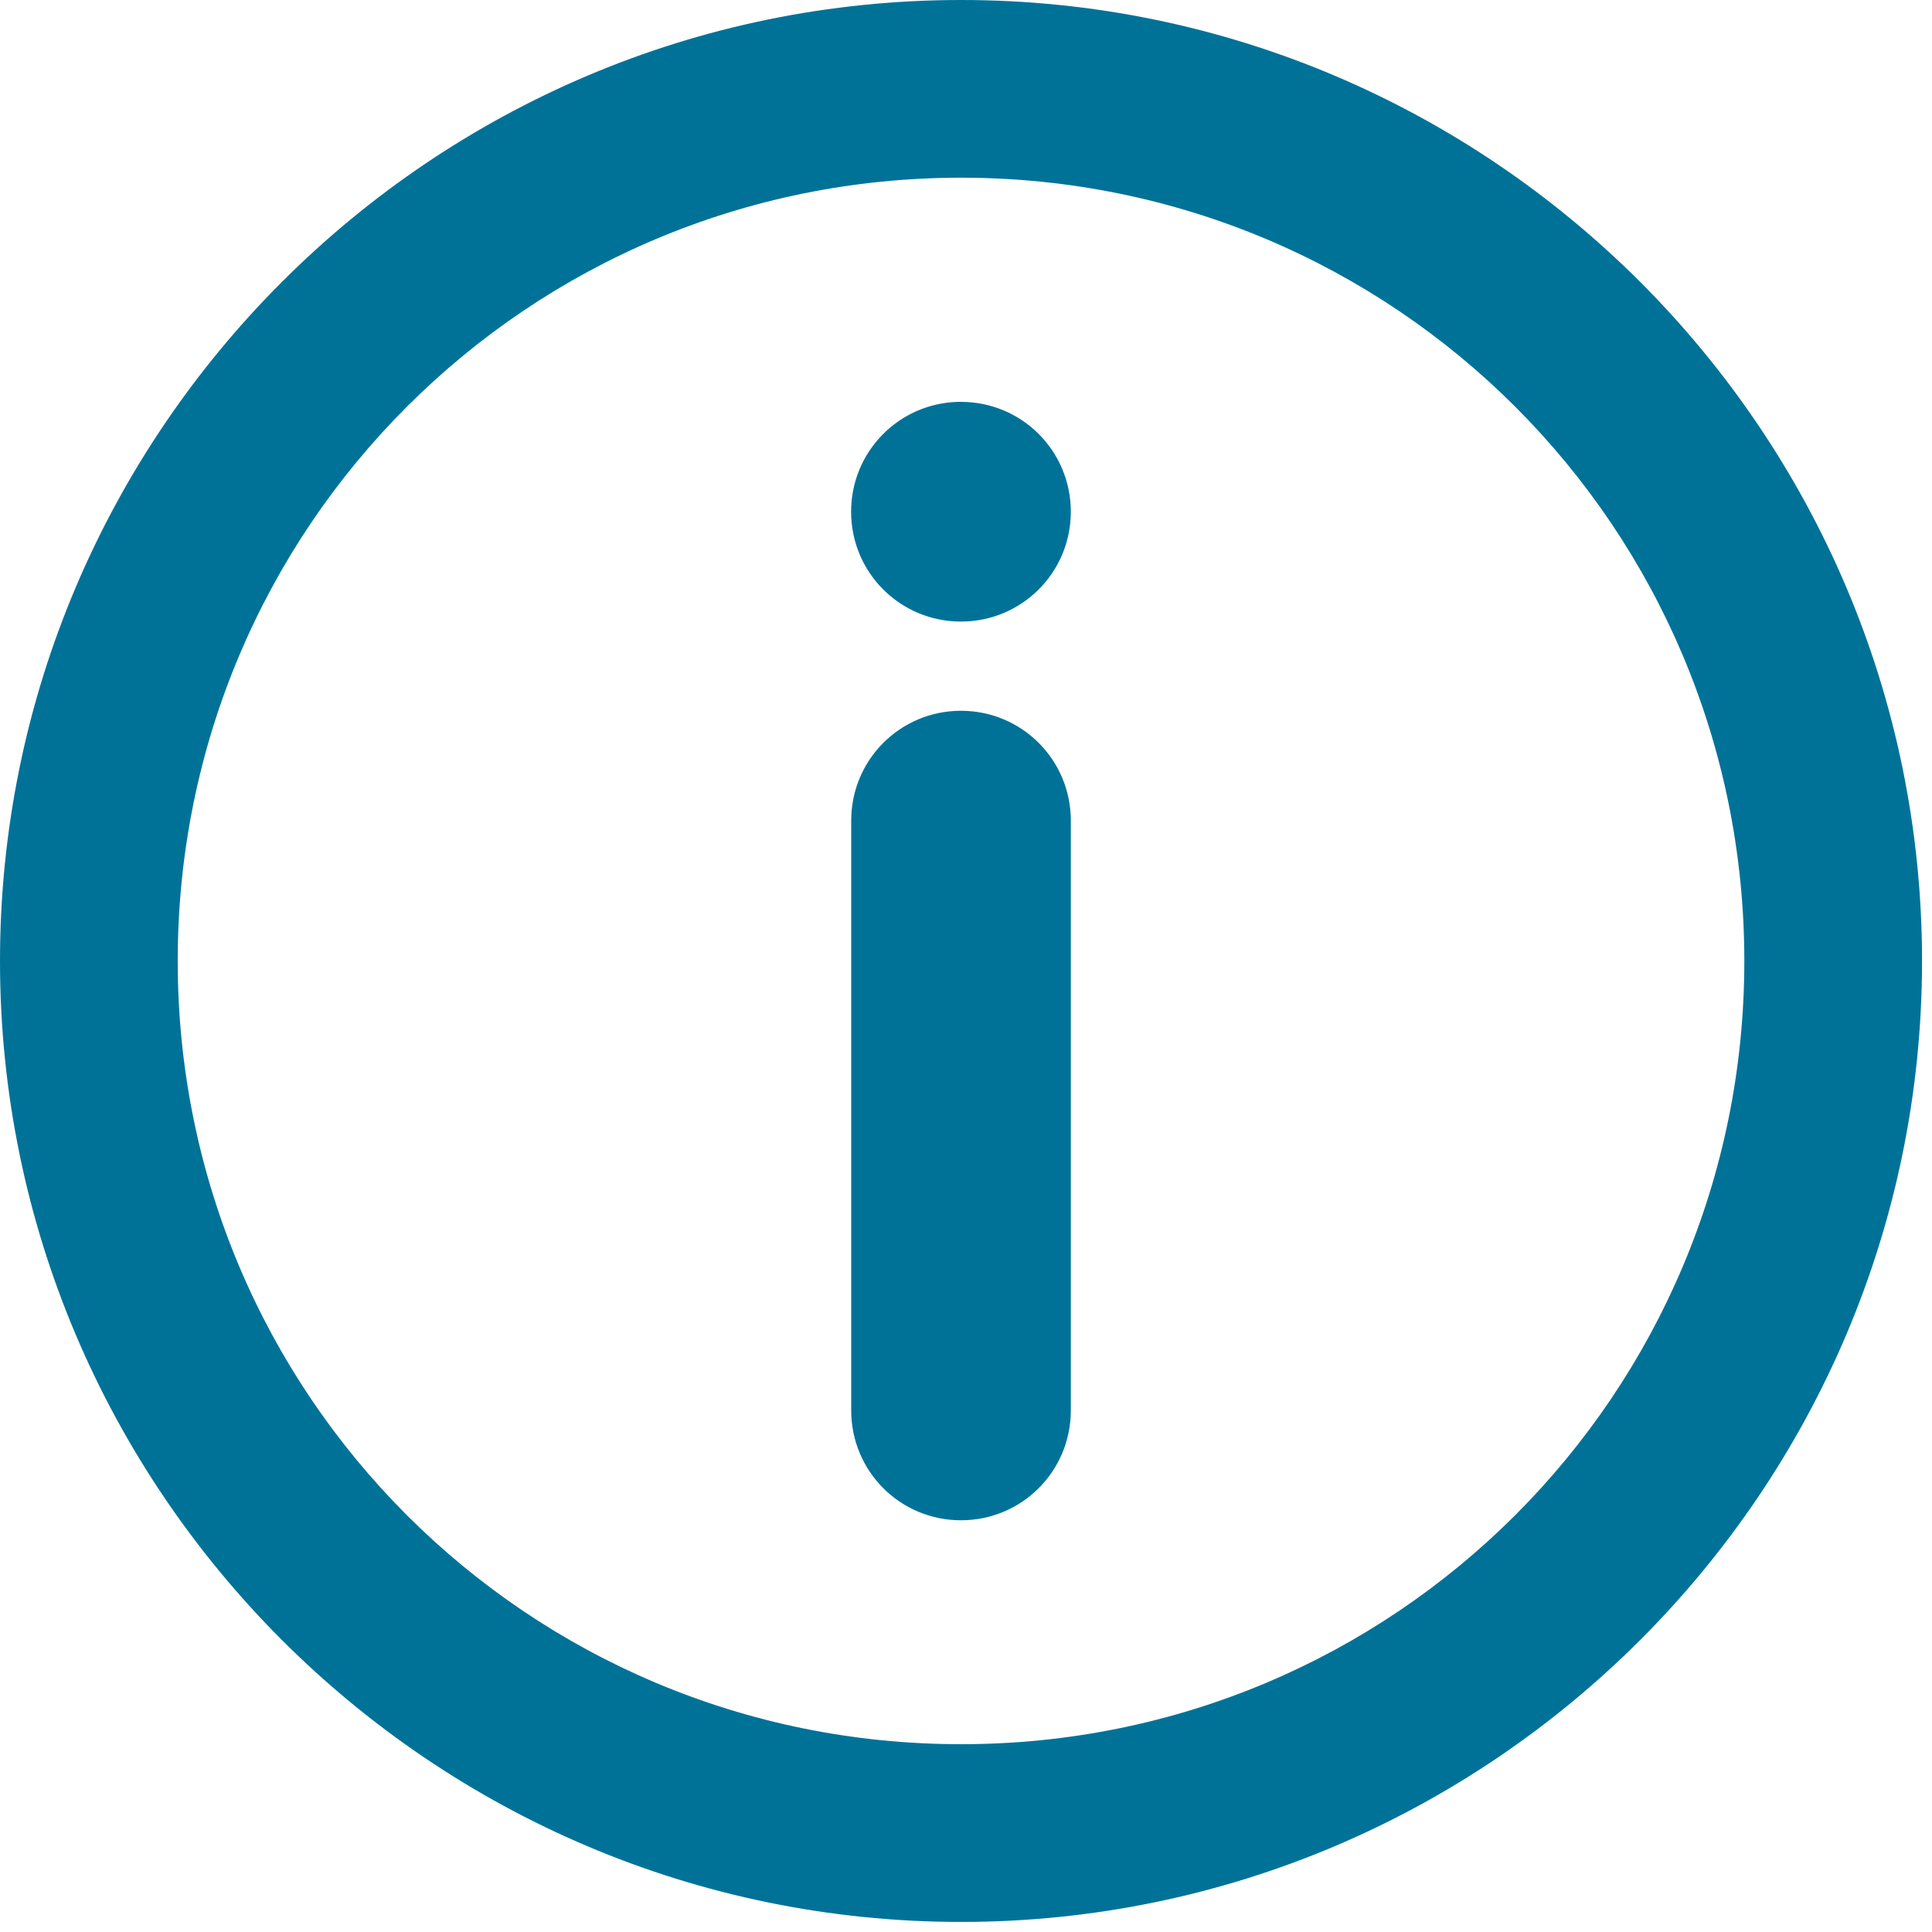
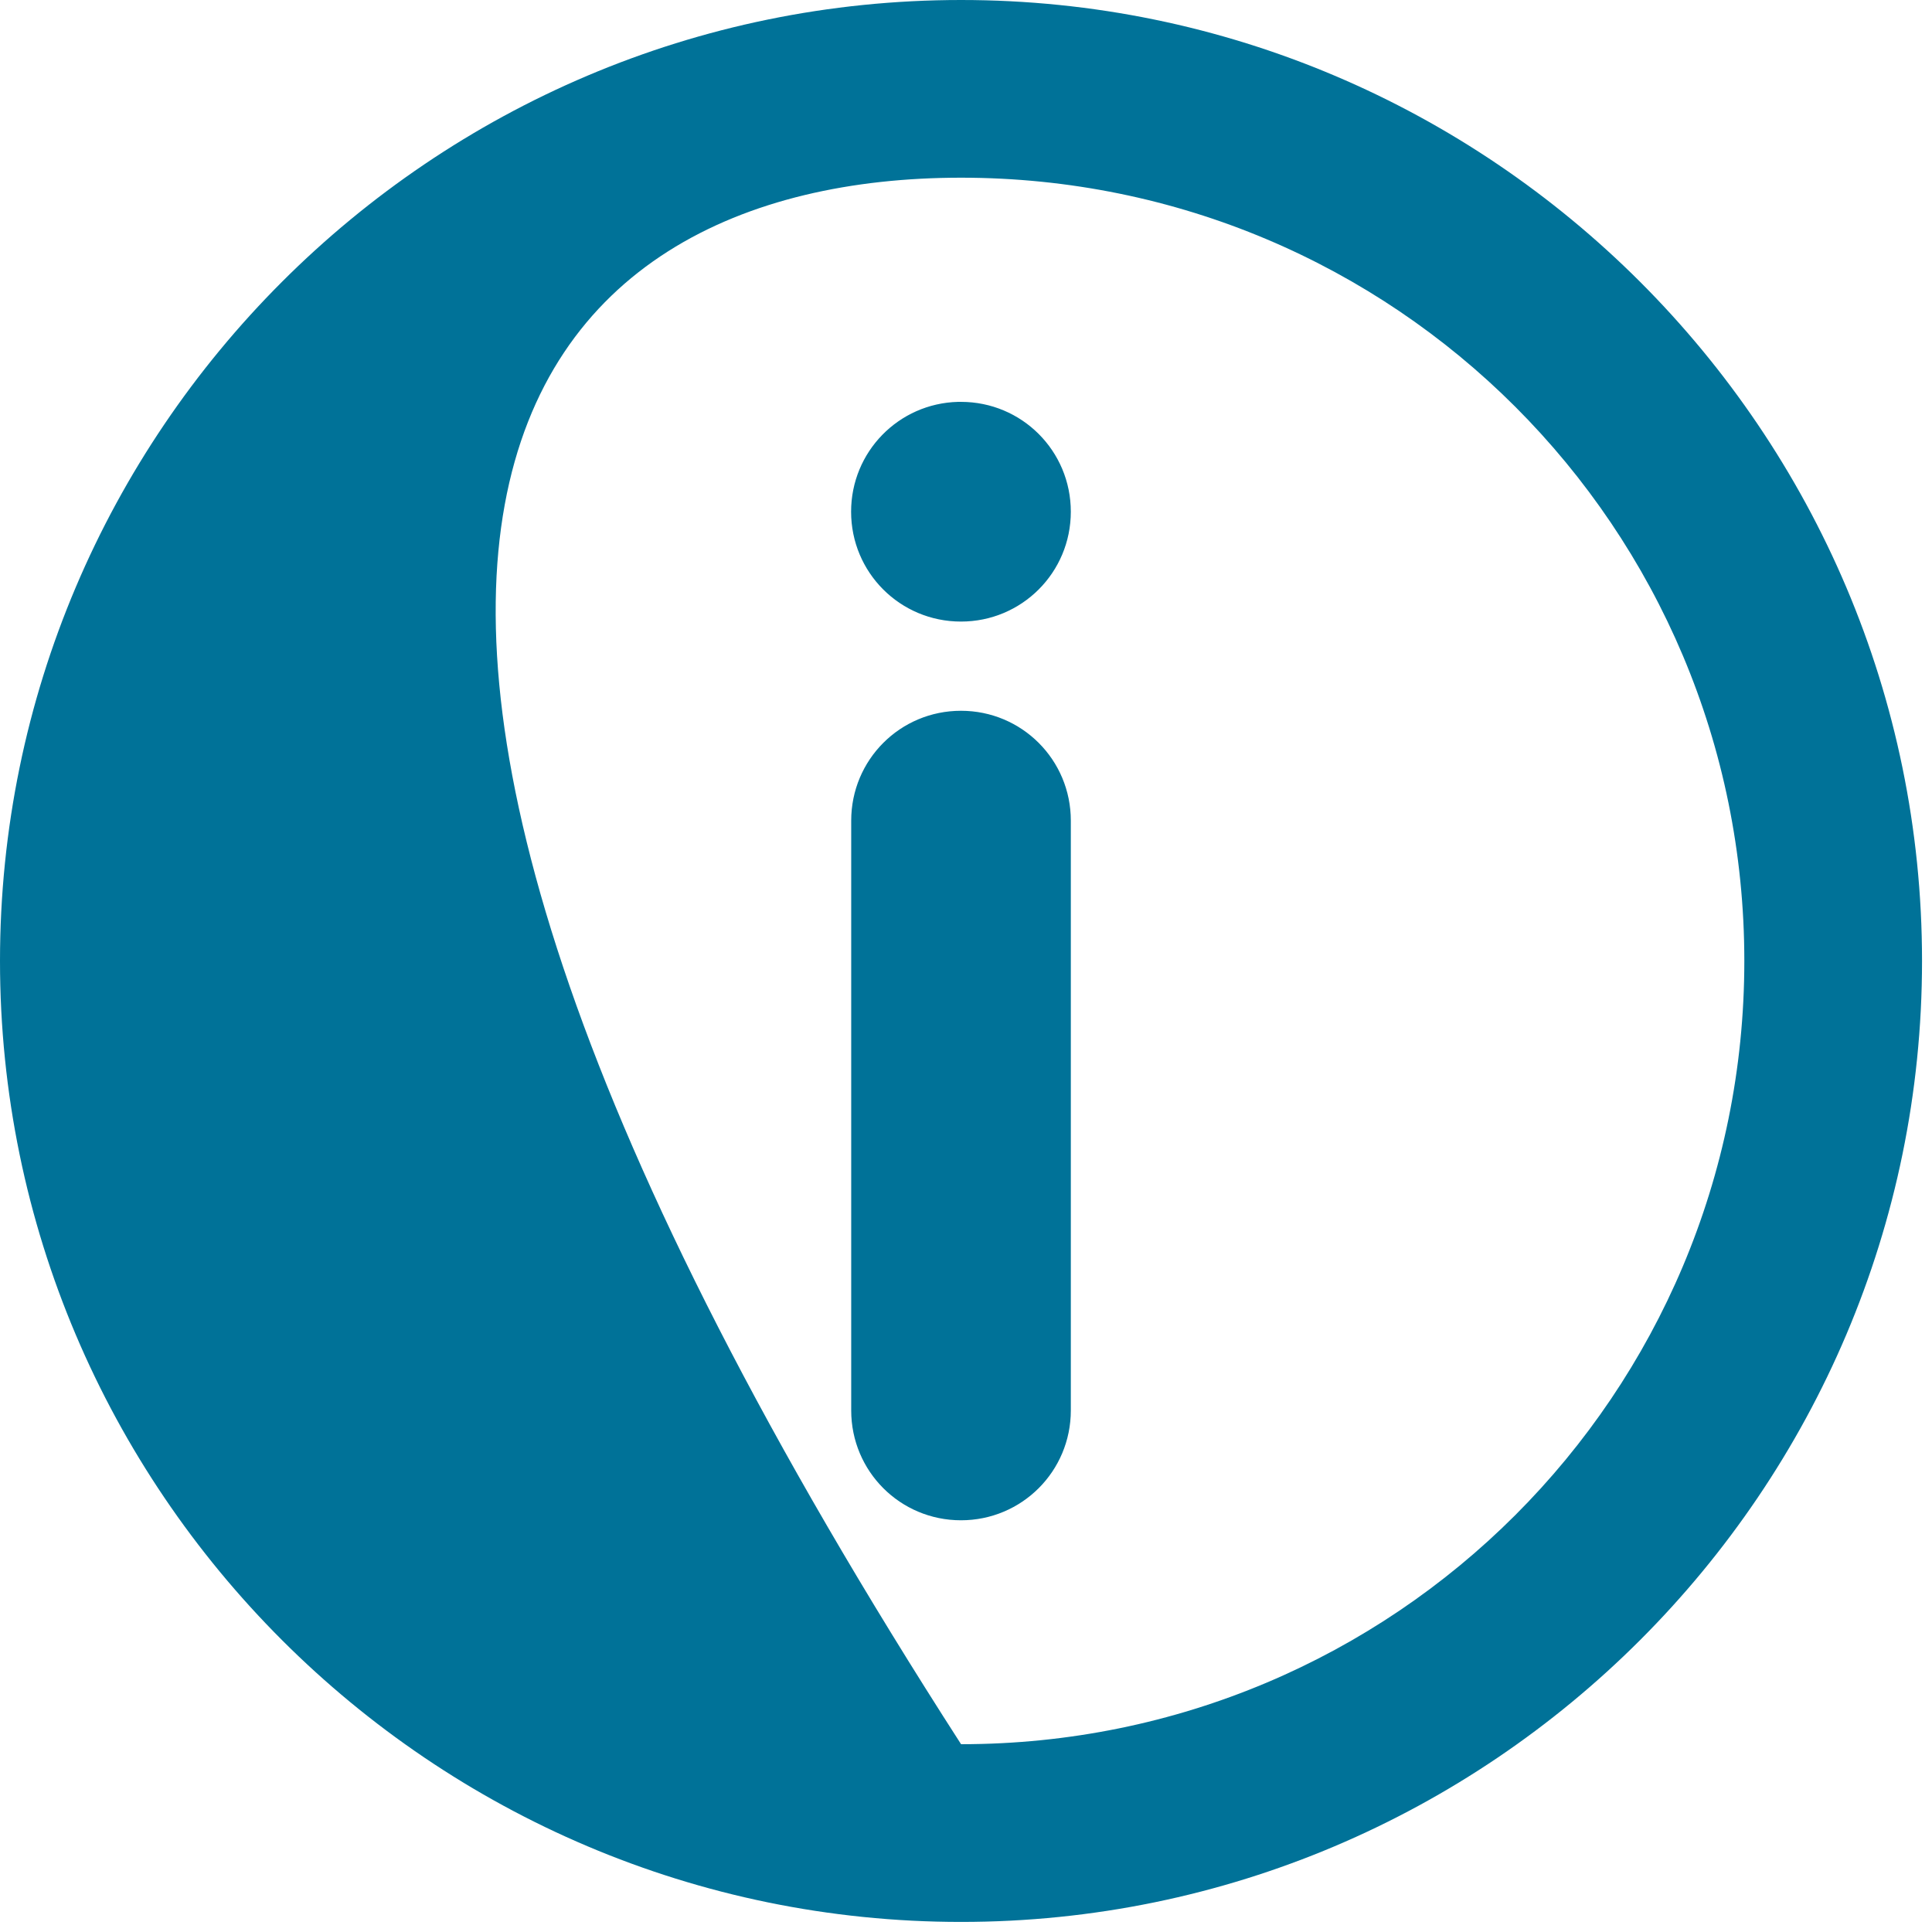
<svg xmlns="http://www.w3.org/2000/svg" width="187" height="187" viewBox="0 0 187 187" fill="none">
-   <path d="M93.023 0C41.762 0 0 41.752 0 93.013C0 144.273 41.763 186.025 93.023 186.025C144.283 186.025 186.035 144.274 186.035 93.013C186.035 41.752 144.282 0 93.023 0ZM93.023 17.199C134.984 17.199 168.835 51.052 168.835 93.011C168.835 134.97 134.982 168.823 93.023 168.823C51.061 168.823 17.201 134.97 17.201 93.011C17.201 51.052 51.063 17.199 93.023 17.199ZM92.738 38.897C86.976 39.041 82.379 43.732 82.379 49.529C82.379 55.419 87.122 60.162 93.012 60.162C98.9 60.162 103.645 55.419 103.645 49.529C103.645 43.64 98.9 38.897 93.012 38.897C92.92 38.897 92.83 38.894 92.738 38.897ZM93.013 68.797C87.125 68.797 82.389 73.541 82.389 79.43V136.516C82.389 142.404 87.125 147.149 93.013 147.149C98.903 147.149 103.646 142.404 103.646 136.516V79.43C103.646 73.541 98.903 68.797 93.013 68.797Z" fill="#007298" />
+   <path d="M93.023 0C41.762 0 0 41.752 0 93.013C0 144.273 41.763 186.025 93.023 186.025C144.283 186.025 186.035 144.274 186.035 93.013C186.035 41.752 144.282 0 93.023 0ZM93.023 17.199C134.984 17.199 168.835 51.052 168.835 93.011C168.835 134.97 134.982 168.823 93.023 168.823C17.201 51.052 51.063 17.199 93.023 17.199ZM92.738 38.897C86.976 39.041 82.379 43.732 82.379 49.529C82.379 55.419 87.122 60.162 93.012 60.162C98.9 60.162 103.645 55.419 103.645 49.529C103.645 43.64 98.9 38.897 93.012 38.897C92.92 38.897 92.83 38.894 92.738 38.897ZM93.013 68.797C87.125 68.797 82.389 73.541 82.389 79.43V136.516C82.389 142.404 87.125 147.149 93.013 147.149C98.903 147.149 103.646 142.404 103.646 136.516V79.43C103.646 73.541 98.903 68.797 93.013 68.797Z" fill="#007298" />
</svg>